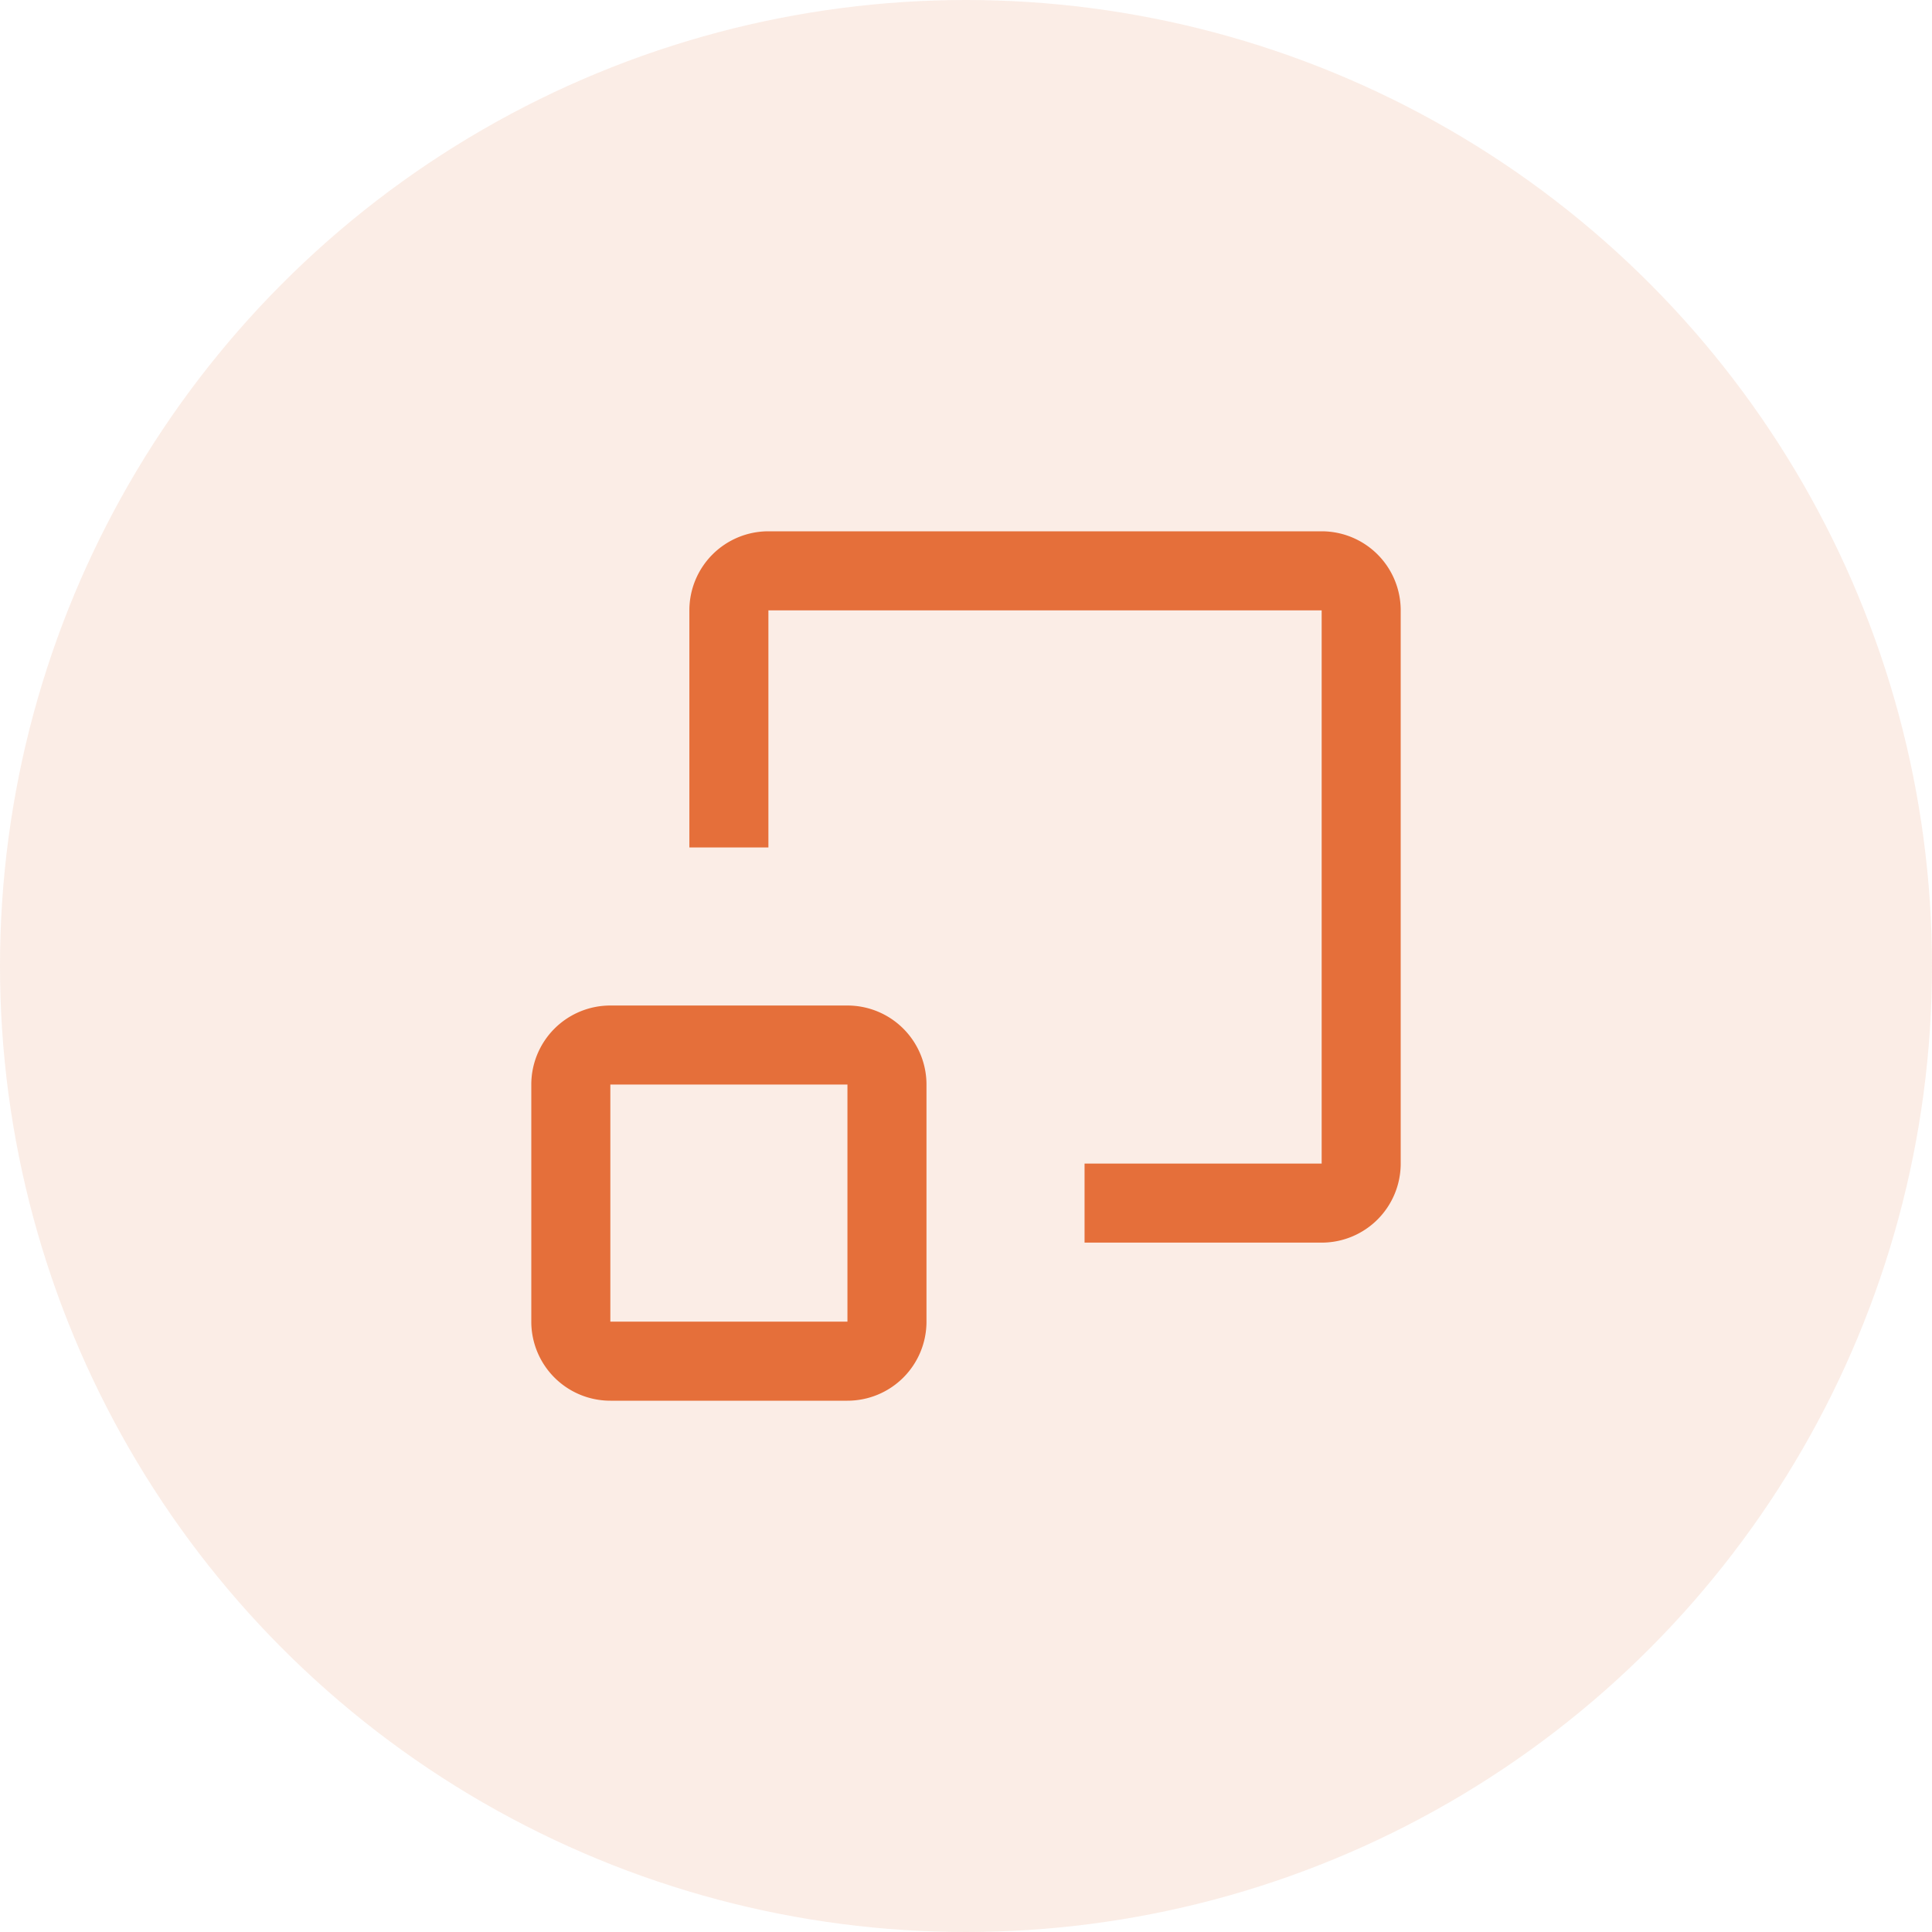
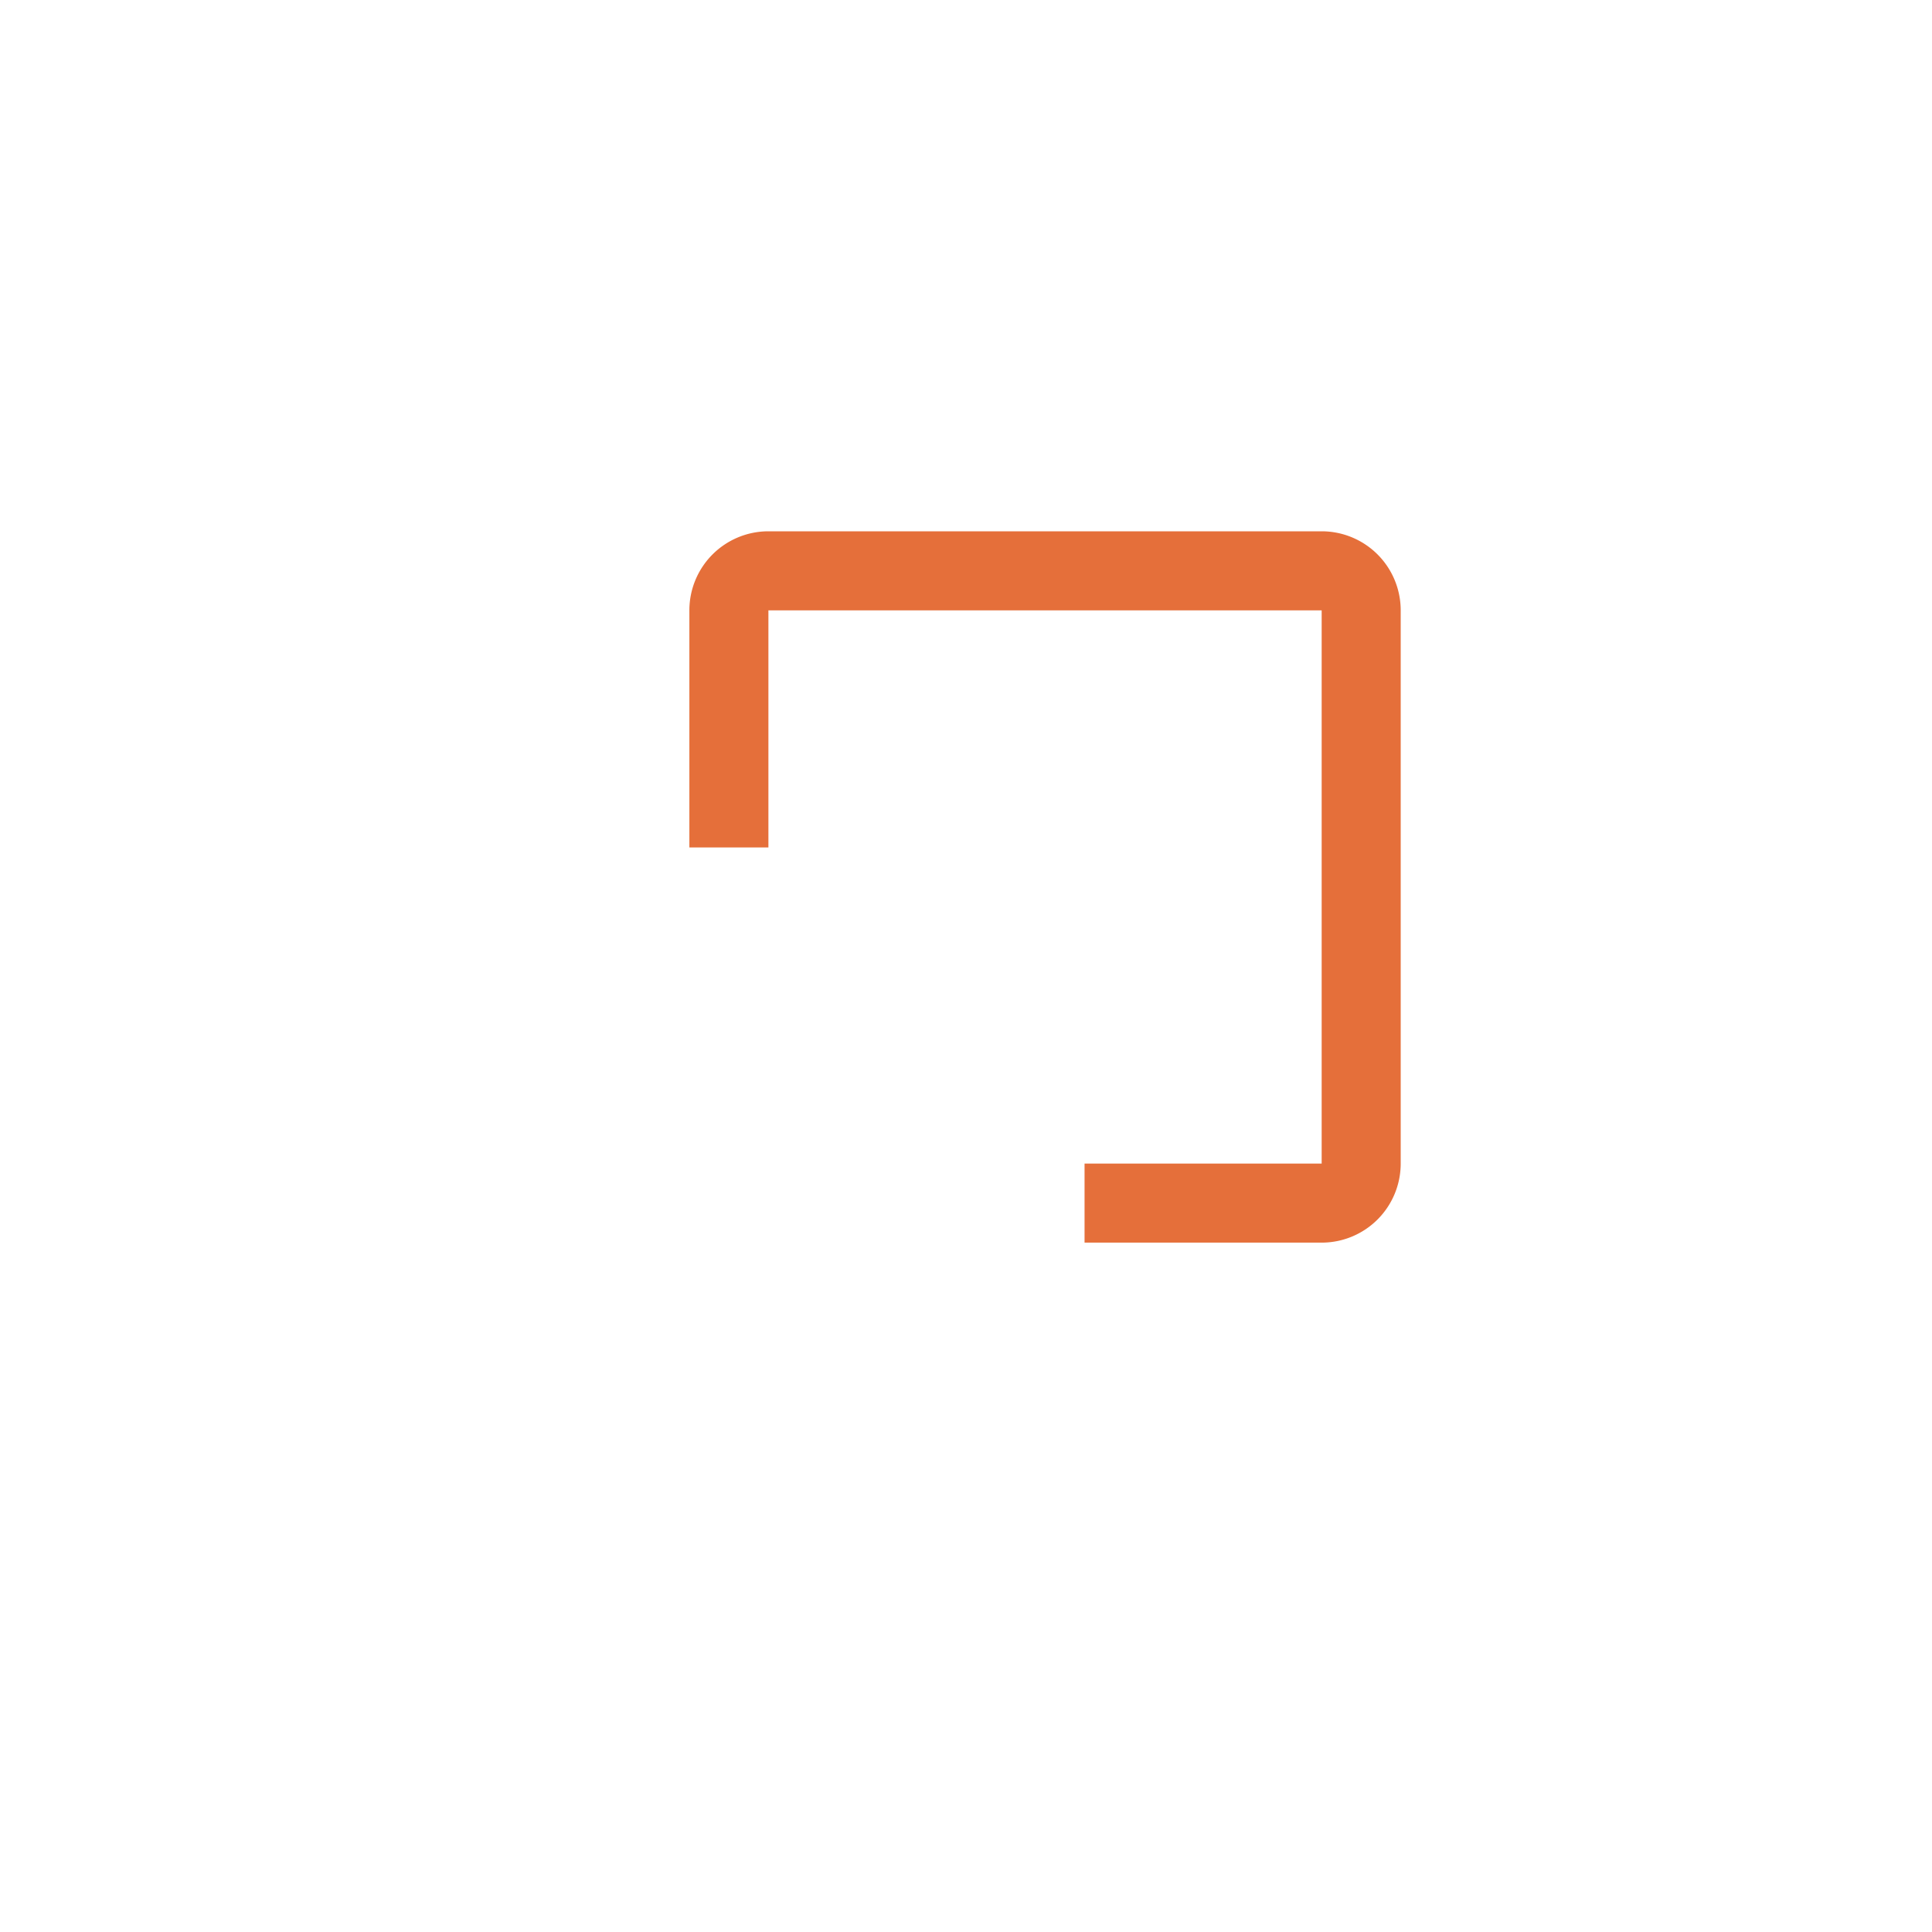
<svg xmlns="http://www.w3.org/2000/svg" width="55" height="55" viewBox="0 0 55 55">
  <g id="ear-icon" transform="translate(-127 -2115)">
-     <circle id="Ellipse_2079" data-name="Ellipse 2079" cx="27.5" cy="27.5" r="27.5" transform="translate(127 2115)" fill="#e56f3a" opacity="0.126" />
    <g id="scale" transform="translate(136.5 2124.5)">
-       <path id="Path_1174" data-name="Path 1174" d="M14.625,19.125H7.875a2.25,2.25,0,0,0-2.25,2.25v6.75a2.25,2.25,0,0,0,2.25,2.25h6.75a2.25,2.25,0,0,0,2.25-2.25v-6.75A2.25,2.25,0,0,0,14.625,19.125Zm-6.75,9v-6.75h6.75v6.75Z" fill="#e56f3a" />
      <path id="Path_1175" data-name="Path 1175" d="M21.375,23.625v2.25h6.75a2.25,2.25,0,0,0,2.25-2.25V7.875a2.25,2.25,0,0,0-2.25-2.25H12.375a2.25,2.25,0,0,0-2.25,2.25v6.75h2.25V7.875h15.75v15.75" fill="#e56f3a" />
    </g>
  </g>
</svg>